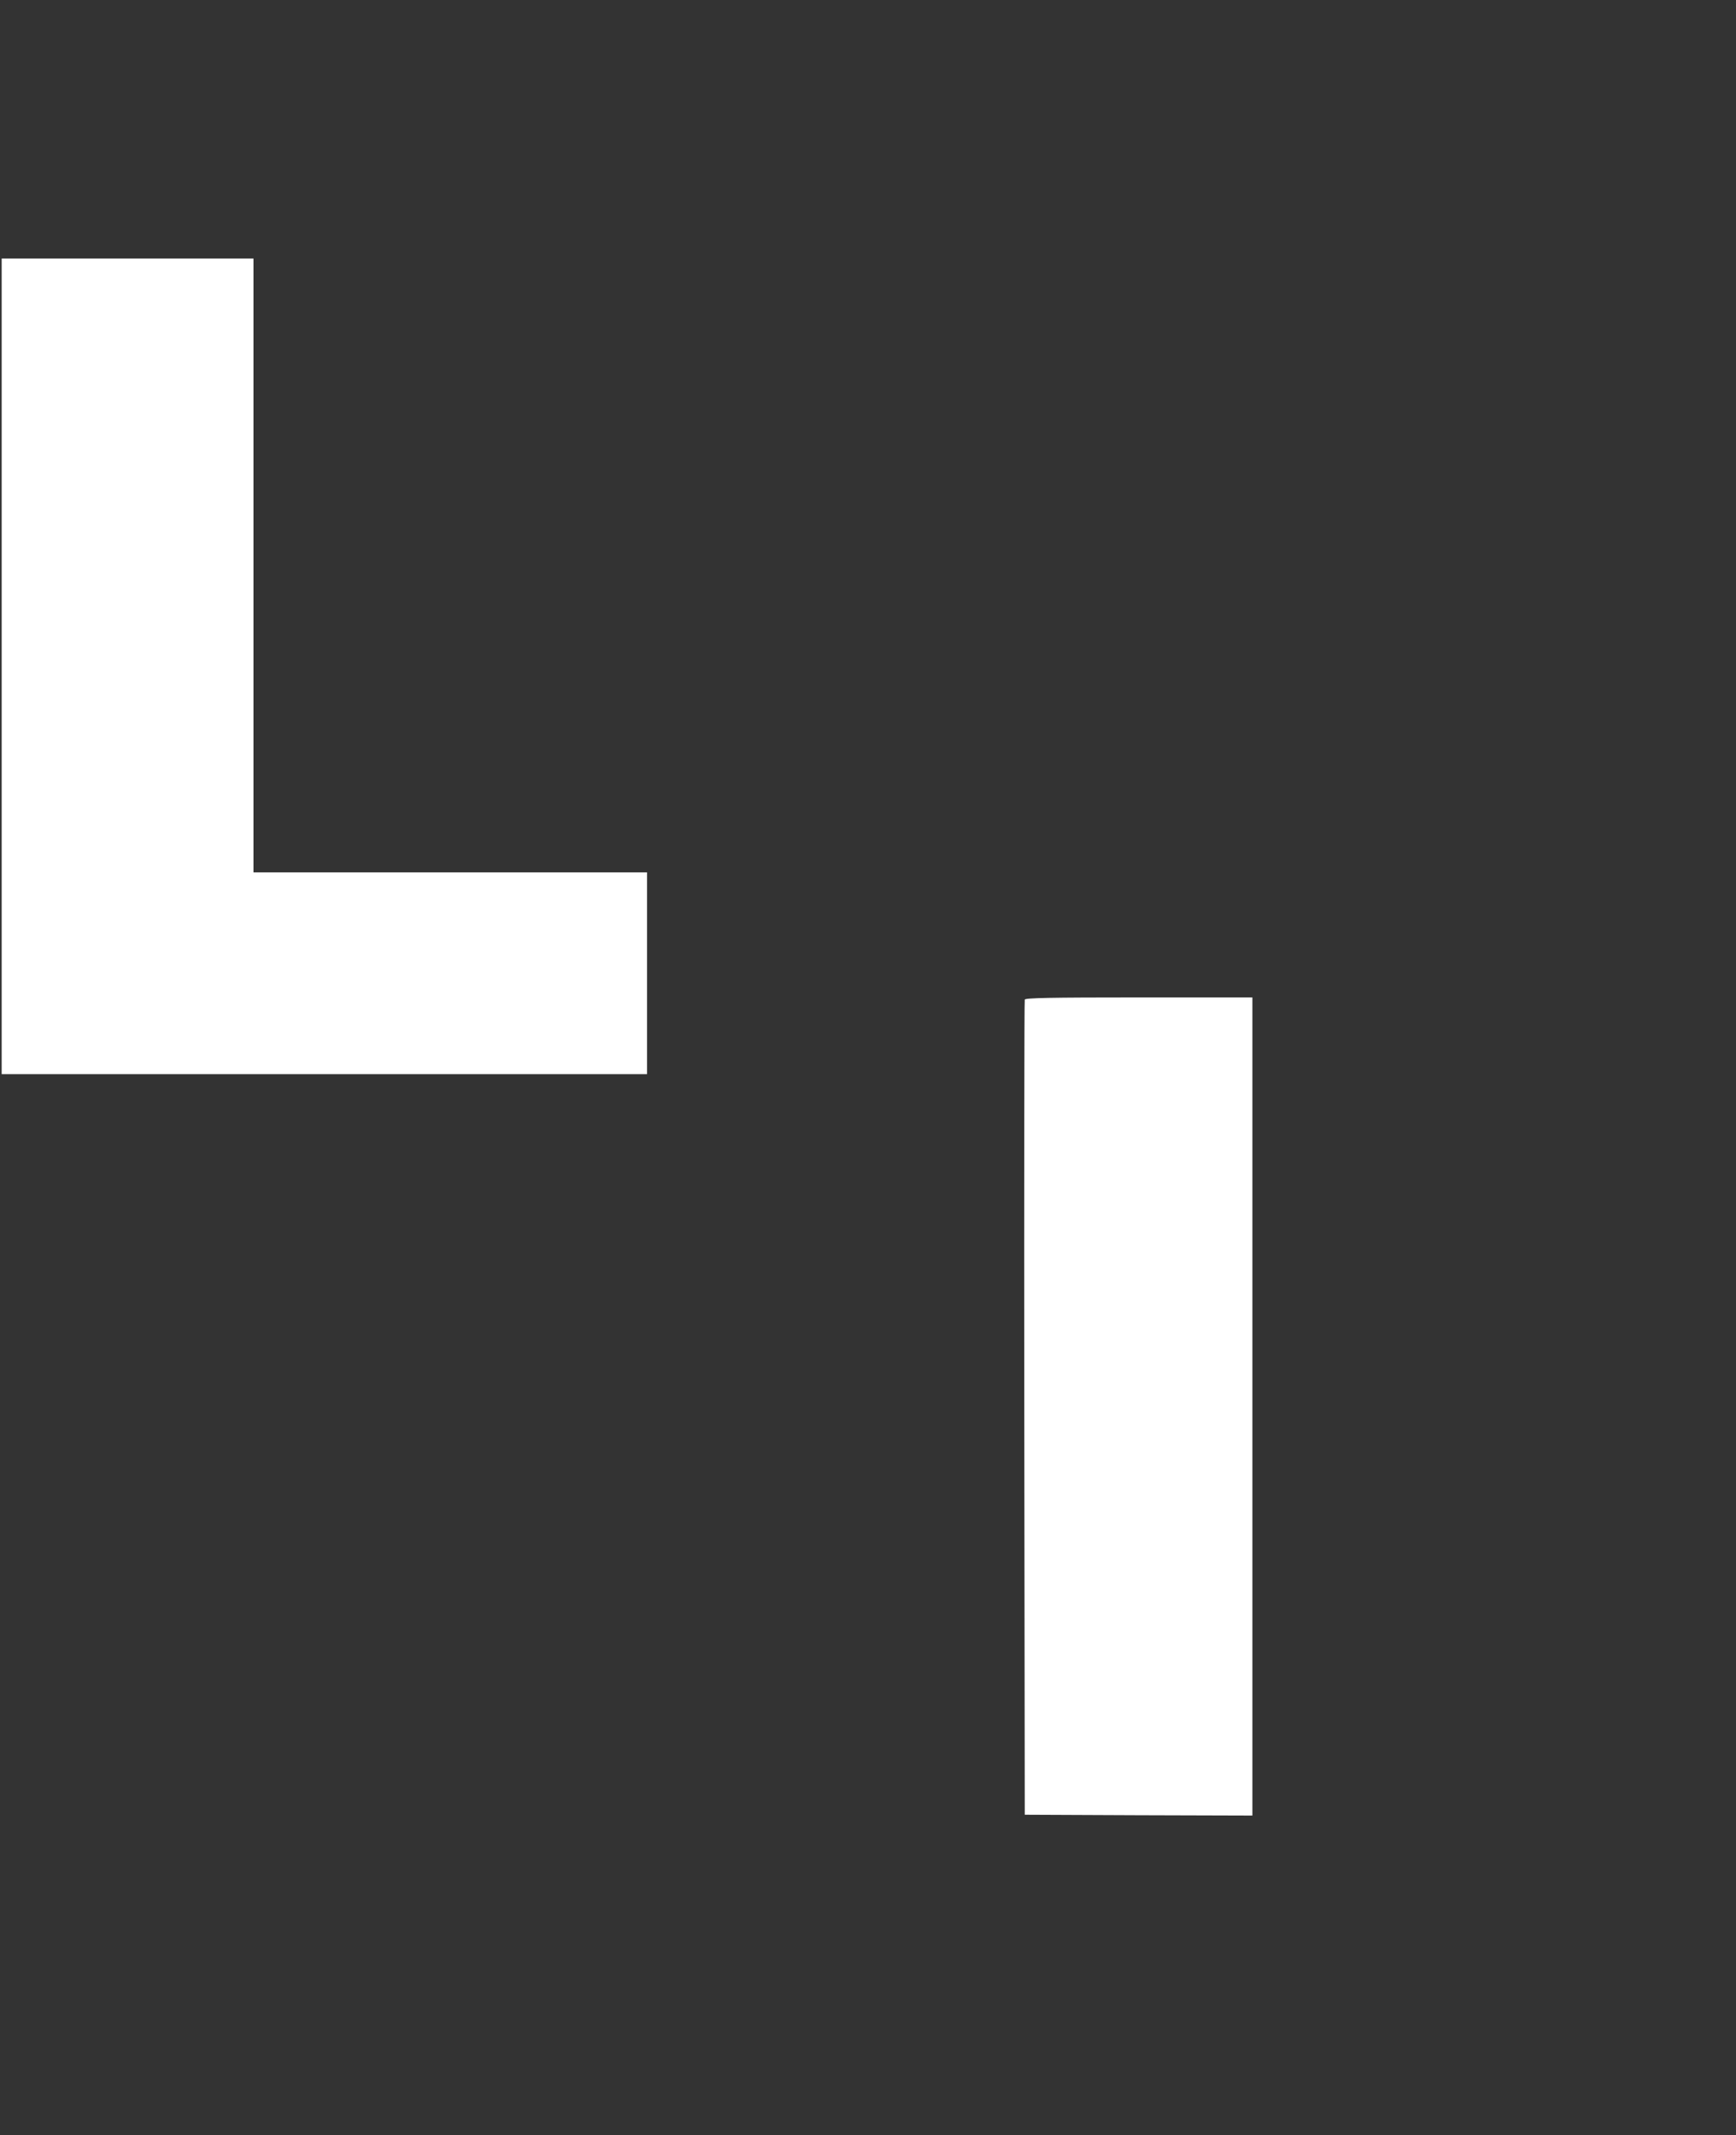
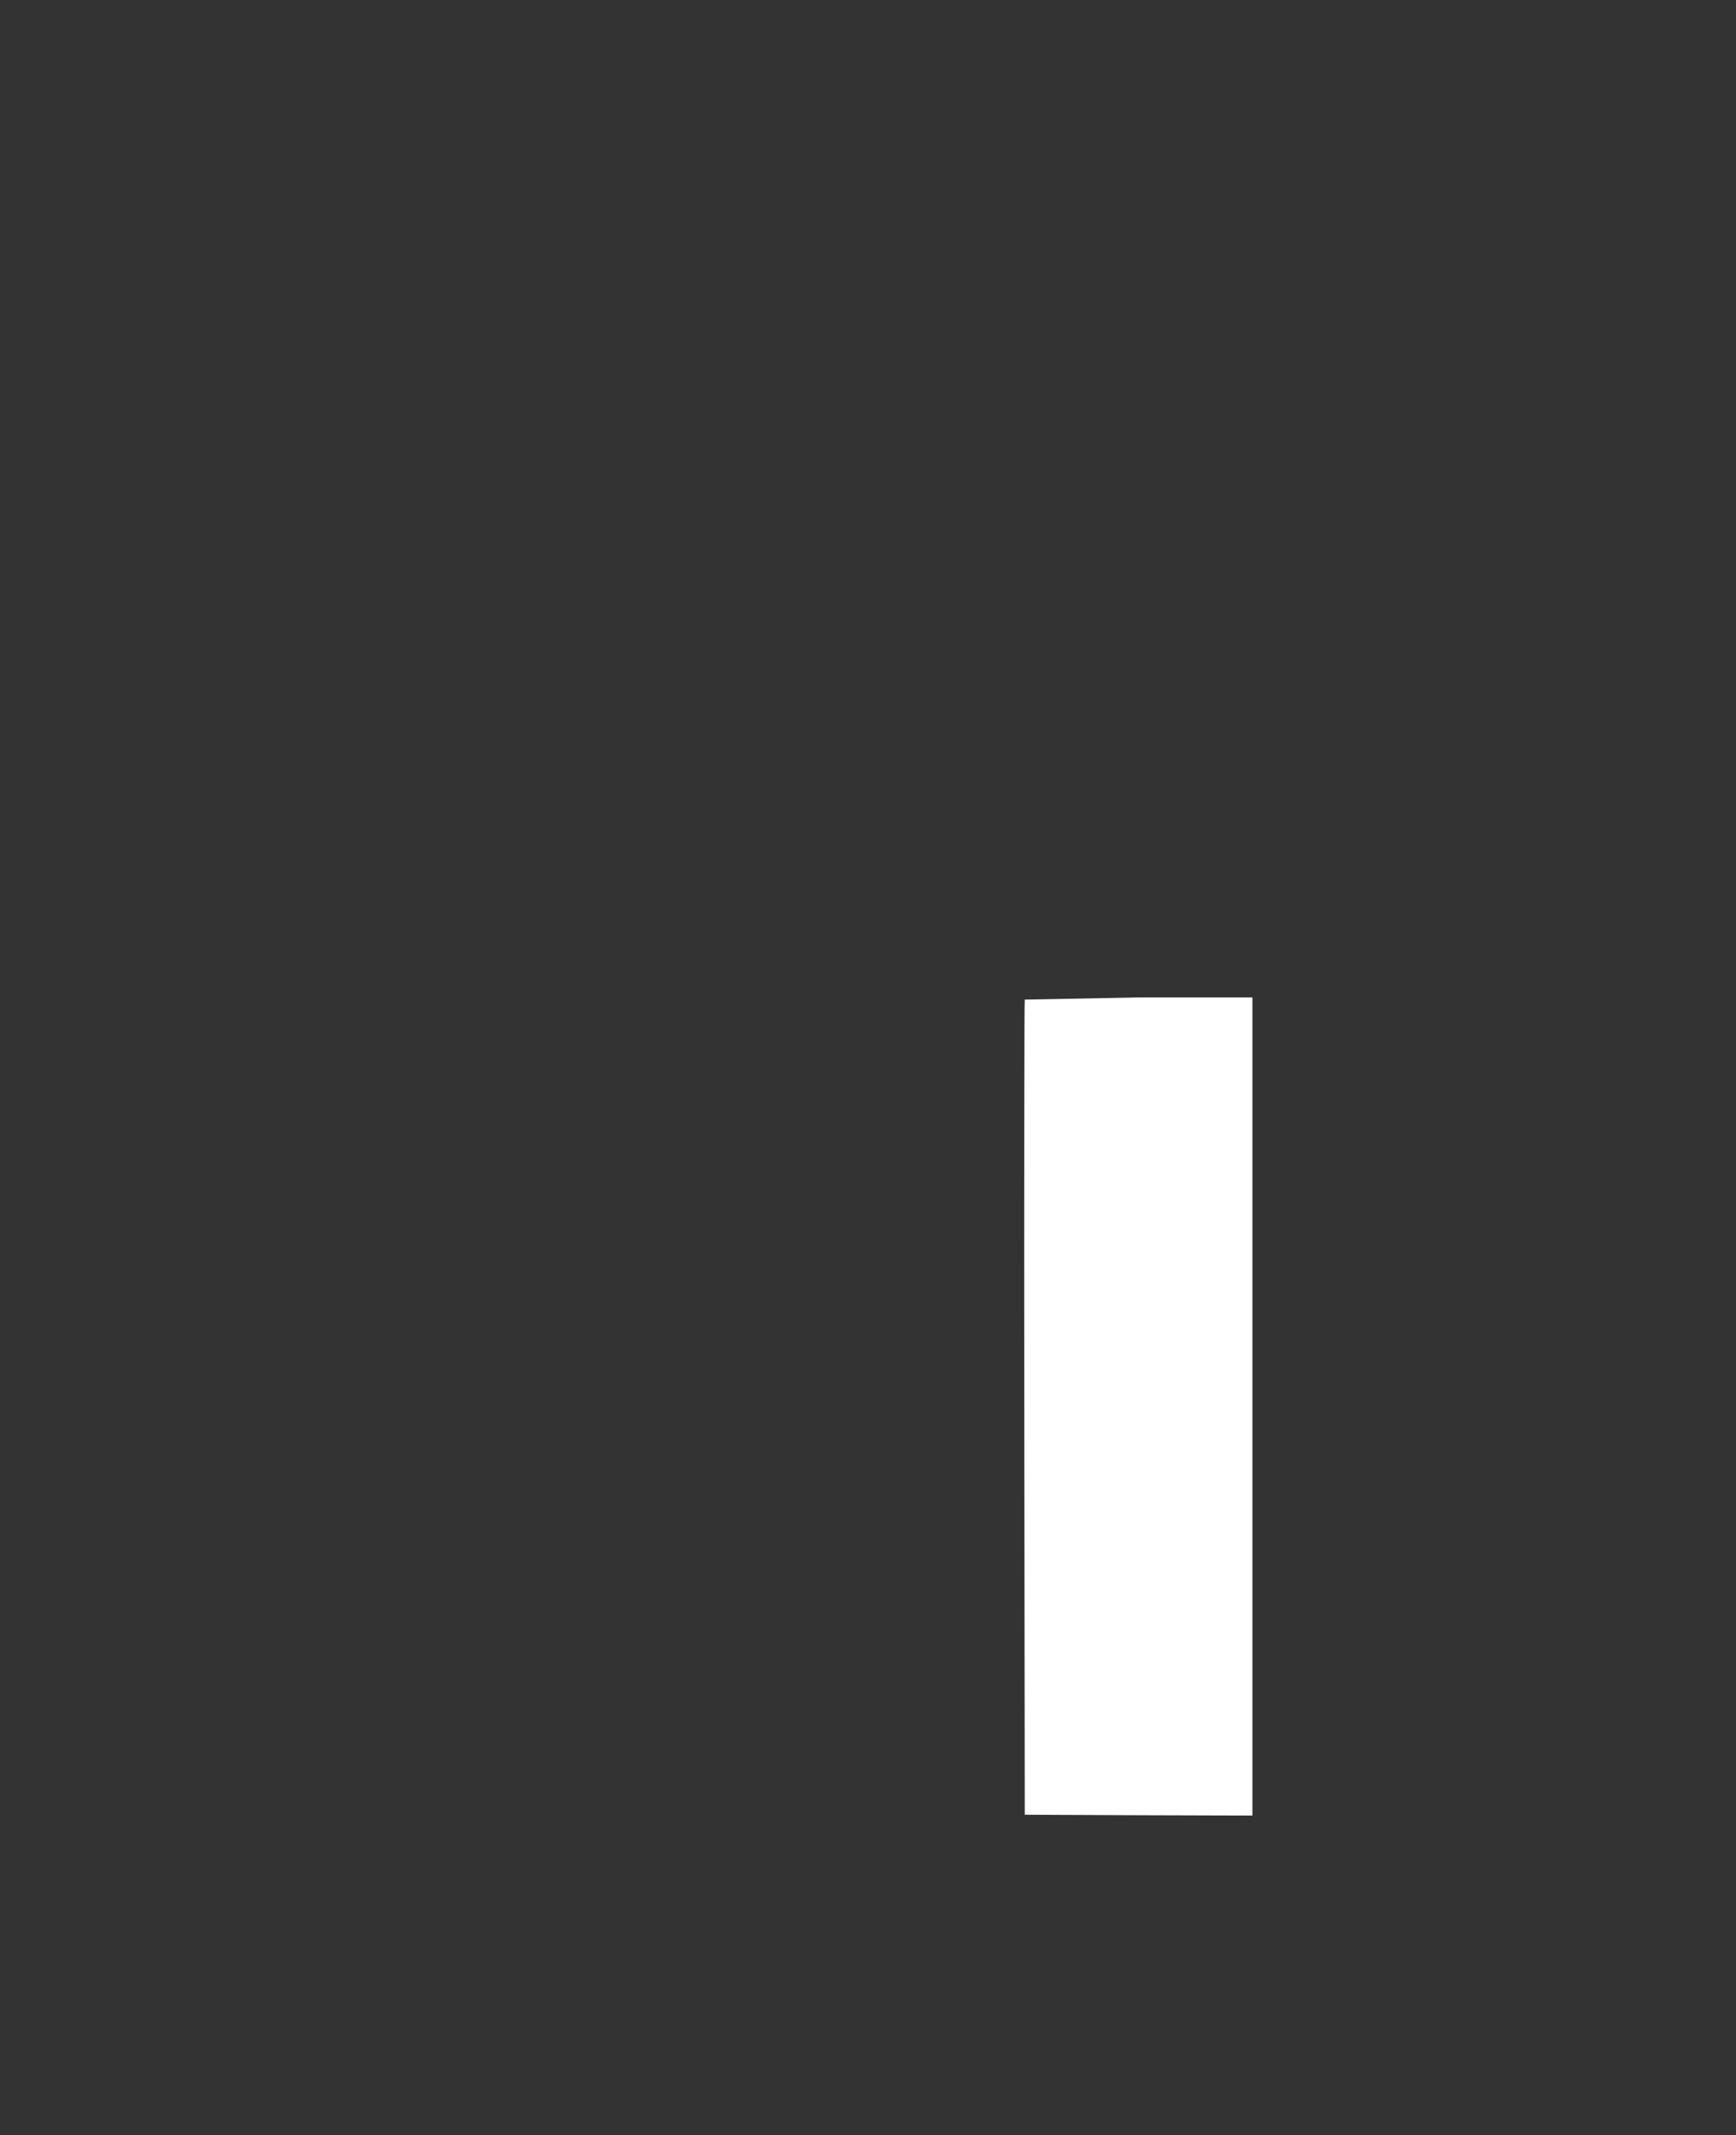
<svg xmlns="http://www.w3.org/2000/svg" version="1.0" width="1041pt" height="1280pt" viewBox="0 0 1041 1280" preserveAspectRatio="xMidYMid meet">
  <rect x="0" y="0" width="1041" height="1280" fill="#333333" stroke="none" />
  <g transform="translate(0,1280) scale(0.1,-0.1)" fill="#ffffff" stroke="none">
-     <path d="M10 8805 l0 -2445 1935 0 1935 0 0 605 0 605 -1180 0 -1180 0 0 1840 0 1840 -755 0 -755 0 0 -2445z" />
-     <path d="M6145 6807 c-3 -6 -4 -1109 -3 -2450 l3 -2437 683 -3 682 -2 0 2452 0 2453 -680 0 c-531 0 -682 -3 -685 -13z" />
+     <path d="M6145 6807 c-3 -6 -4 -1109 -3 -2450 l3 -2437 683 -3 682 -2 0 2452 0 2453 -680 0 z" />
  </g>
</svg>